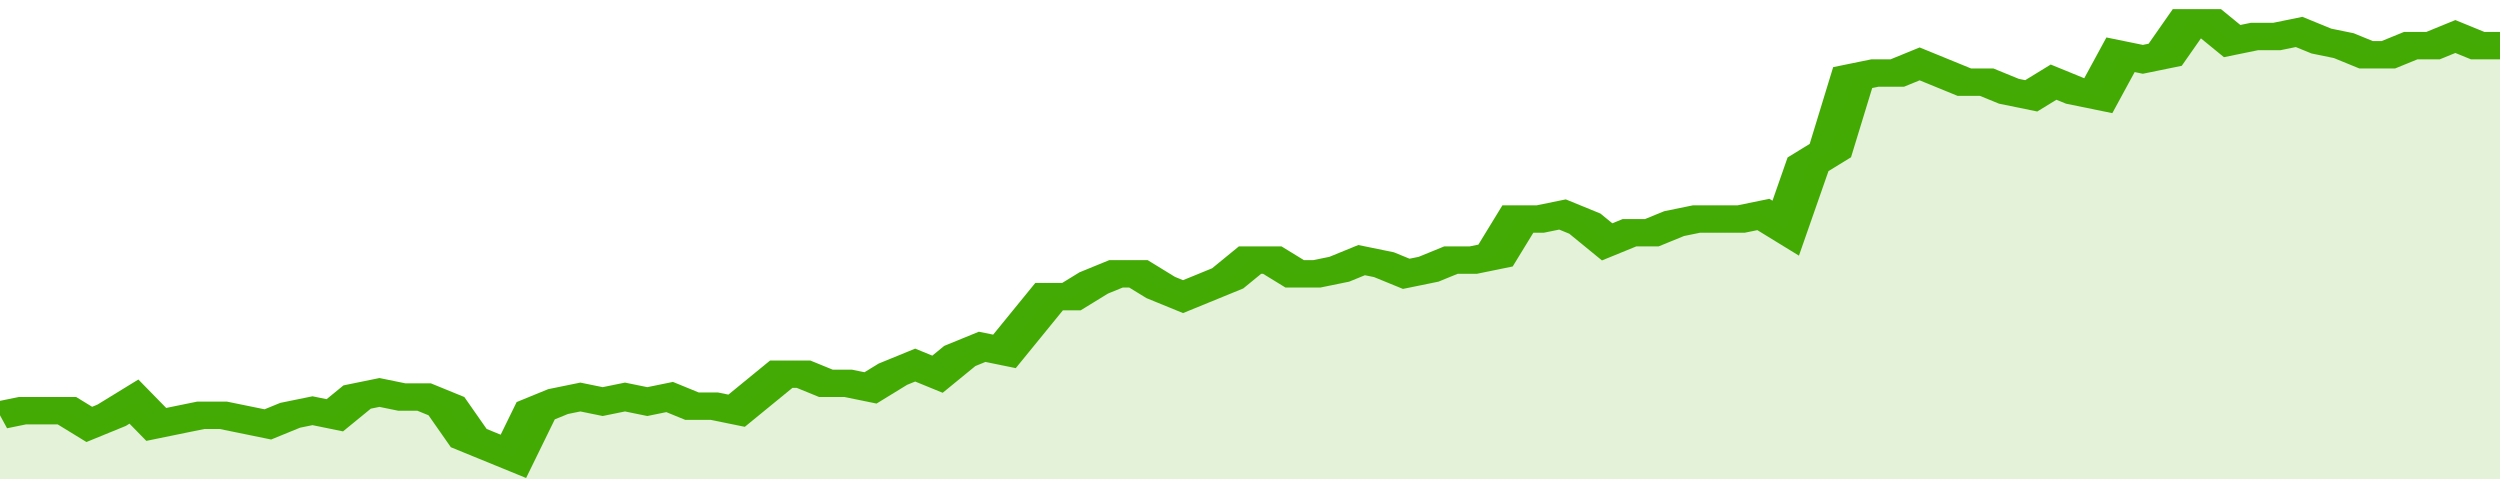
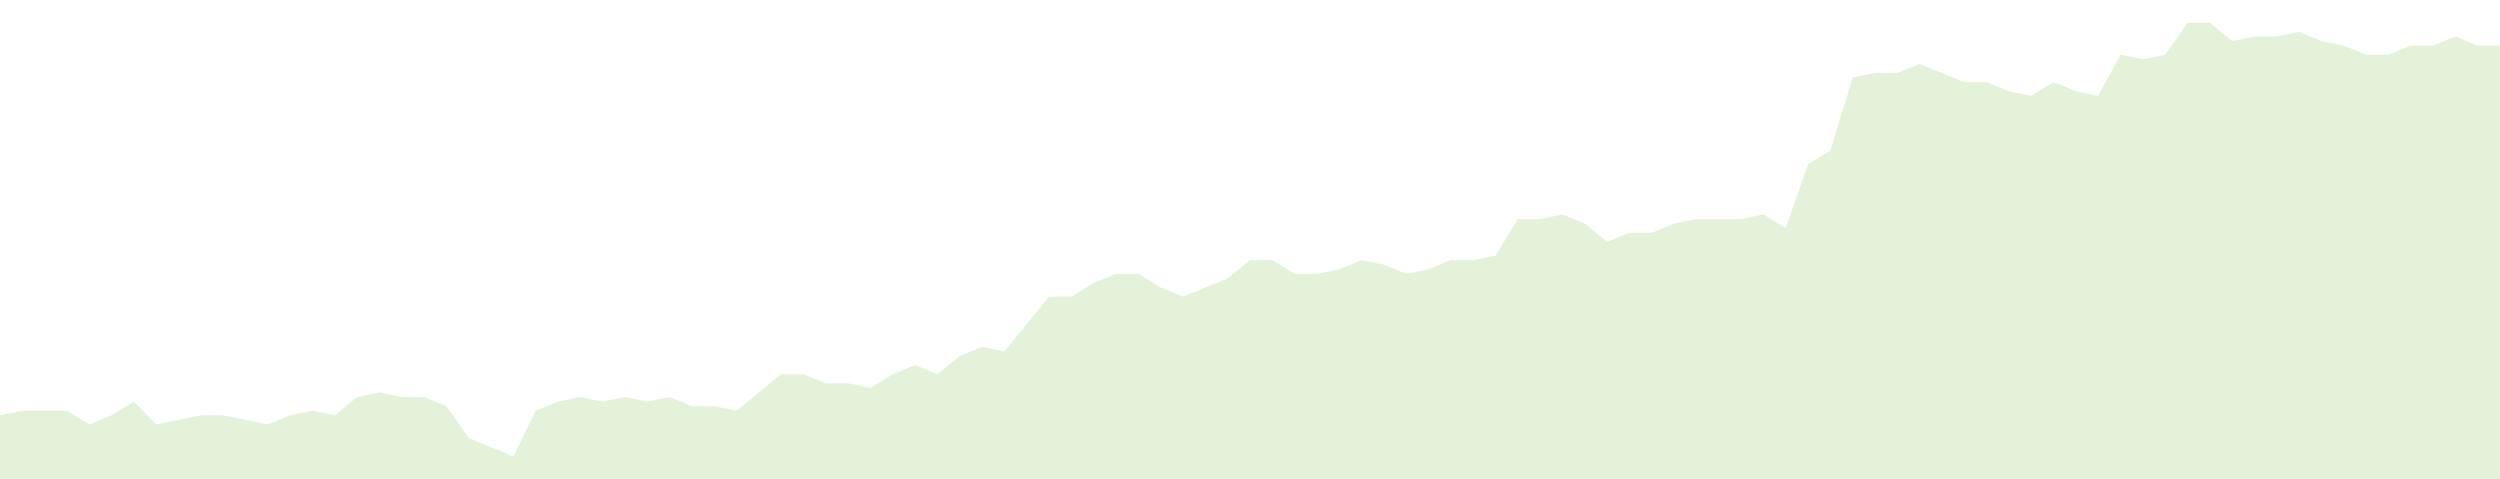
<svg xmlns="http://www.w3.org/2000/svg" viewBox="0 0 336 105" width="120" height="23" preserveAspectRatio="none">
-   <polyline fill="none" stroke="#43AA05" stroke-width="6" points="0, 91 3, 90 6, 90 9, 90 12, 93 15, 91 18, 88 21, 93 24, 92 27, 91 30, 91 33, 92 36, 93 39, 91 42, 90 45, 91 48, 87 51, 86 54, 87 57, 87 60, 89 63, 96 66, 98 69, 100 72, 90 75, 88 78, 87 81, 88 84, 87 87, 88 90, 87 93, 89 96, 89 99, 90 102, 86 105, 82 108, 82 111, 84 114, 84 117, 85 120, 82 123, 80 126, 82 129, 78 132, 76 135, 77 138, 71 141, 65 144, 65 147, 62 150, 60 153, 60 156, 63 159, 65 162, 63 165, 61 168, 57 171, 57 174, 60 177, 60 180, 59 183, 57 186, 58 189, 60 192, 59 195, 57 198, 57 201, 56 204, 48 207, 48 210, 47 213, 49 216, 53 219, 51 222, 51 225, 49 228, 48 231, 48 234, 48 237, 47 240, 50 243, 36 246, 33 249, 17 252, 16 255, 16 258, 14 261, 16 264, 18 267, 18 270, 20 273, 21 276, 18 279, 20 282, 21 285, 12 288, 13 291, 12 294, 5 297, 5 300, 9 303, 8 306, 8 309, 7 312, 9 315, 10 318, 12 321, 12 324, 10 327, 10 330, 8 333, 10 336, 10 336, 10 "> </polyline>
  <polygon fill="#43AA05" opacity="0.15" points="0, 105 0, 91 3, 90 6, 90 9, 90 12, 93 15, 91 18, 88 21, 93 24, 92 27, 91 30, 91 33, 92 36, 93 39, 91 42, 90 45, 91 48, 87 51, 86 54, 87 57, 87 60, 89 63, 96 66, 98 69, 100 72, 90 75, 88 78, 87 81, 88 84, 87 87, 88 90, 87 93, 89 96, 89 99, 90 102, 86 105, 82 108, 82 111, 84 114, 84 117, 85 120, 82 123, 80 126, 82 129, 78 132, 76 135, 77 138, 71 141, 65 144, 65 147, 62 150, 60 153, 60 156, 63 159, 65 162, 63 165, 61 168, 57 171, 57 174, 60 177, 60 180, 59 183, 57 186, 58 189, 60 192, 59 195, 57 198, 57 201, 56 204, 48 207, 48 210, 47 213, 49 216, 53 219, 51 222, 51 225, 49 228, 48 231, 48 234, 48 237, 47 240, 50 243, 36 246, 33 249, 17 252, 16 255, 16 258, 14 261, 16 264, 18 267, 18 270, 20 273, 21 276, 18 279, 20 282, 21 285, 12 288, 13 291, 12 294, 5 297, 5 300, 9 303, 8 306, 8 309, 7 312, 9 315, 10 318, 12 321, 12 324, 10 327, 10 330, 8 333, 10 336, 10 336, 105 " />
</svg>